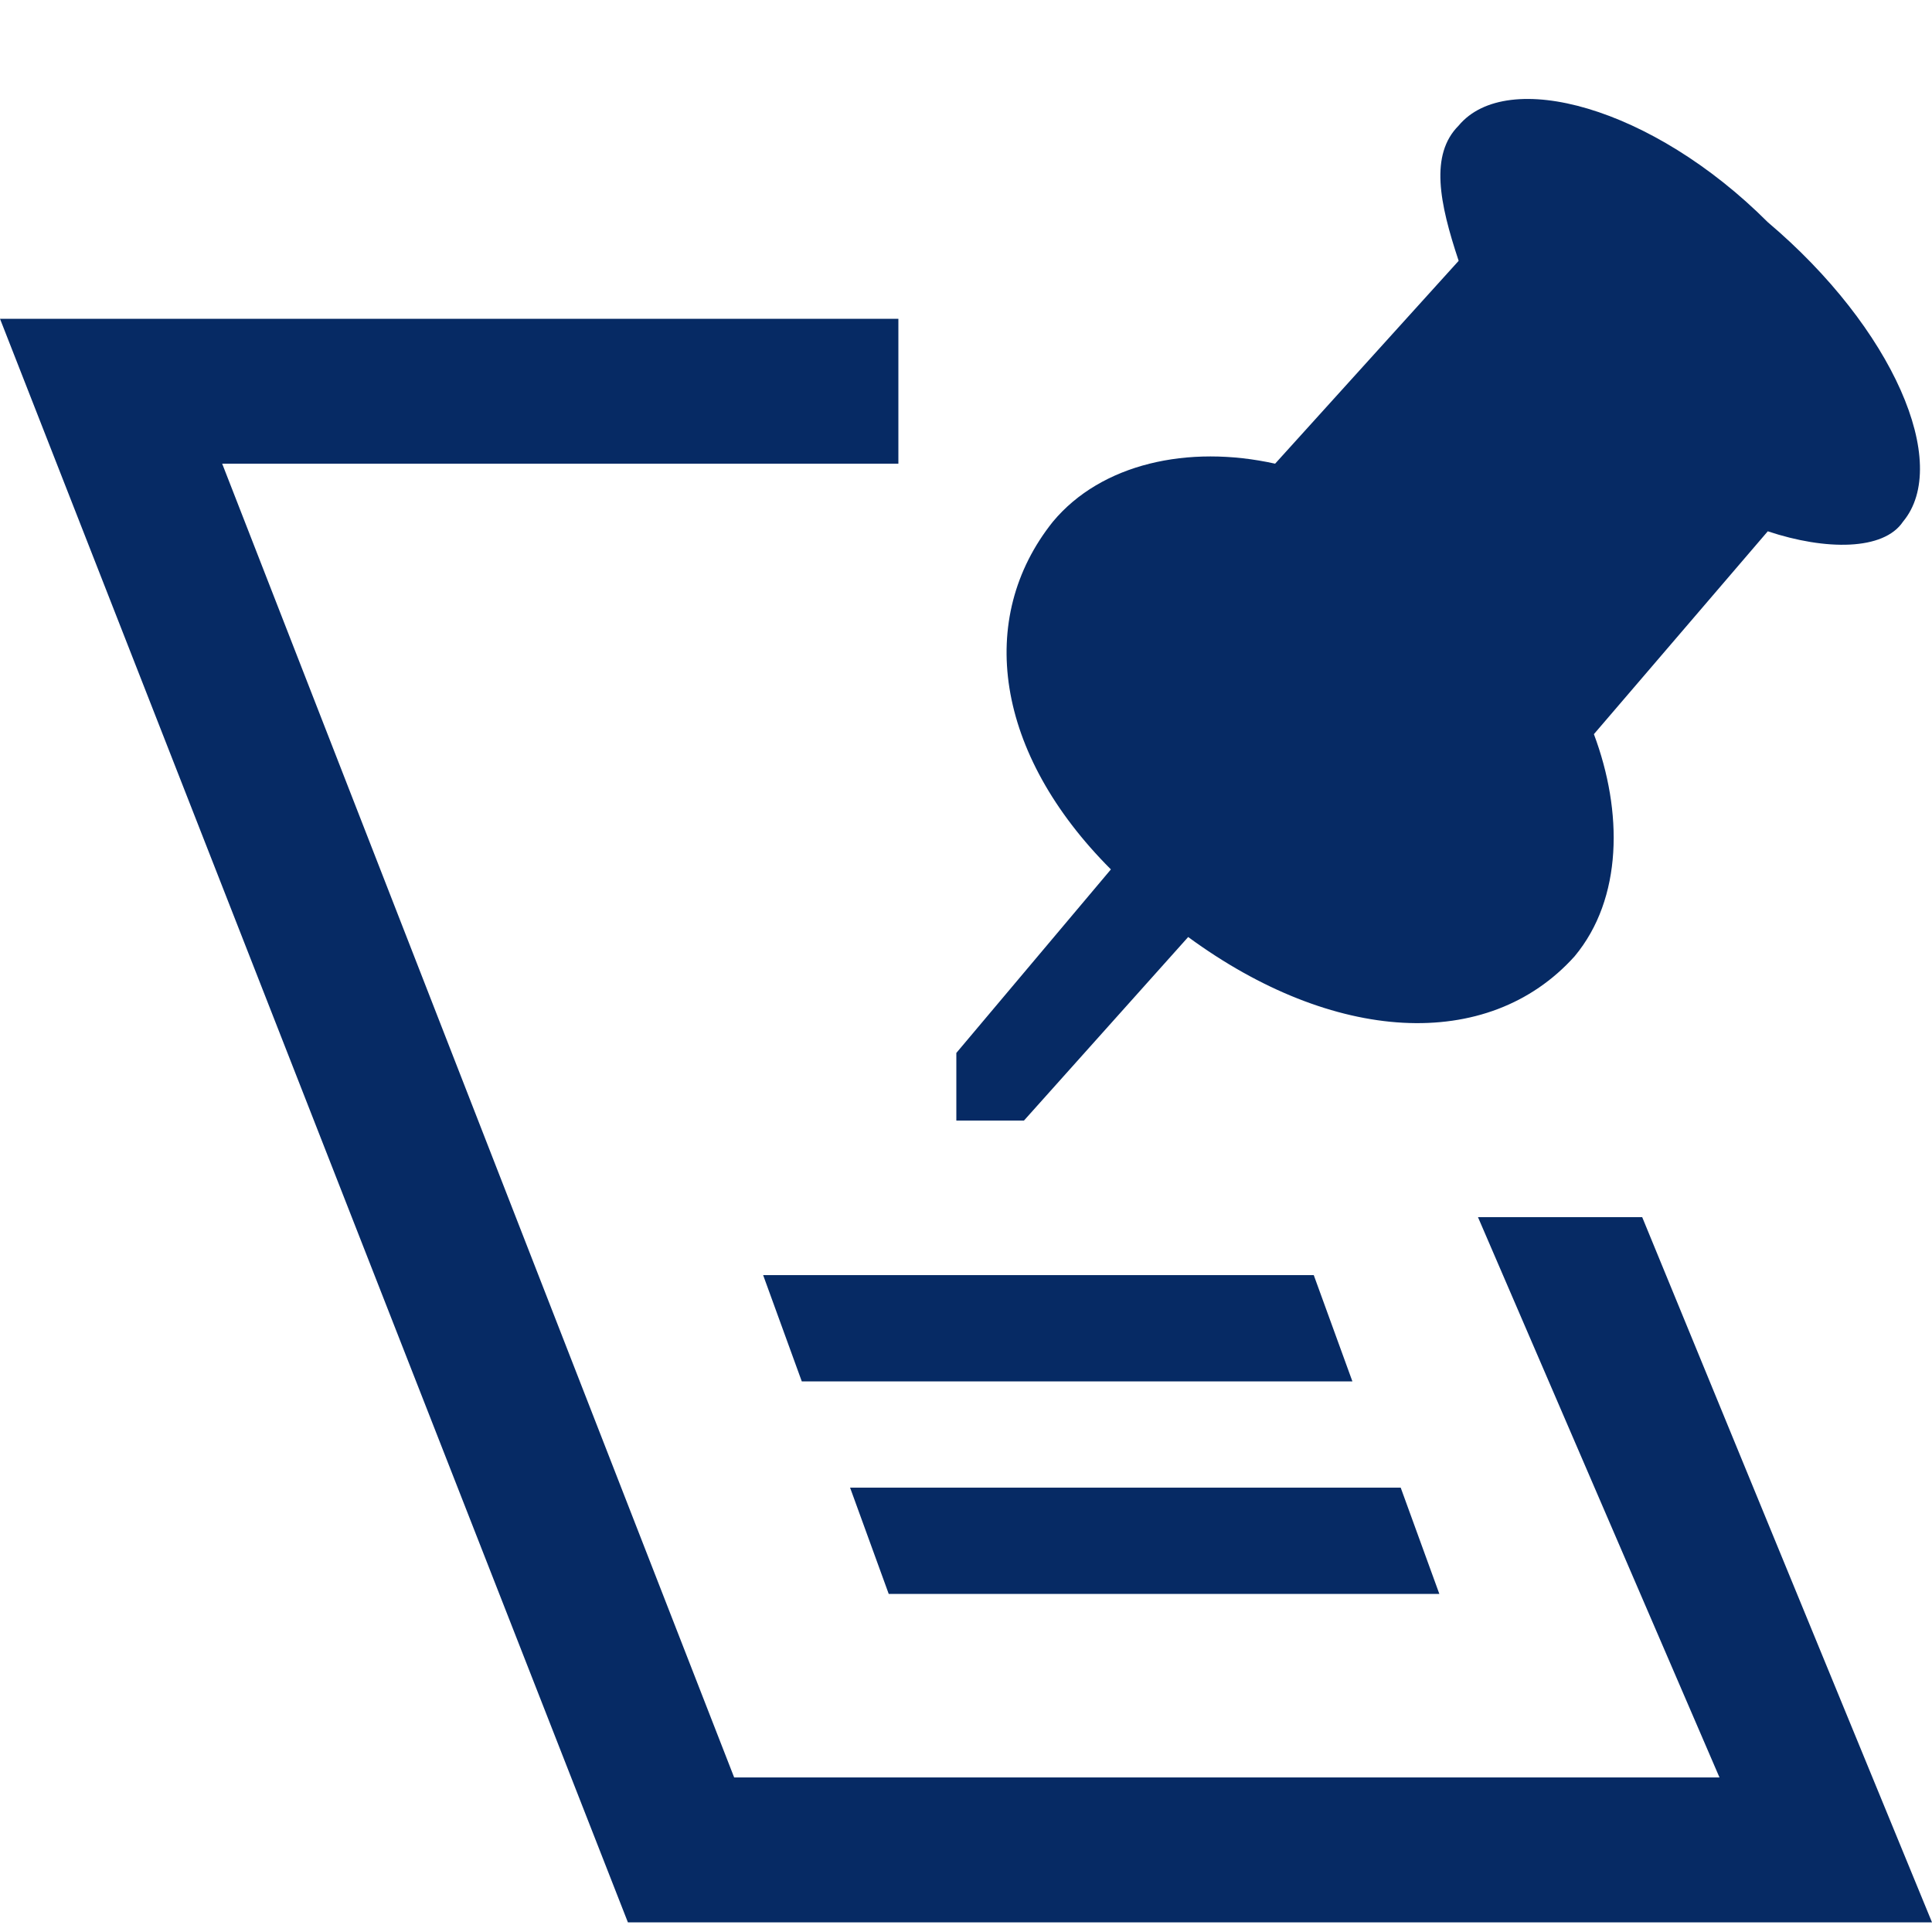
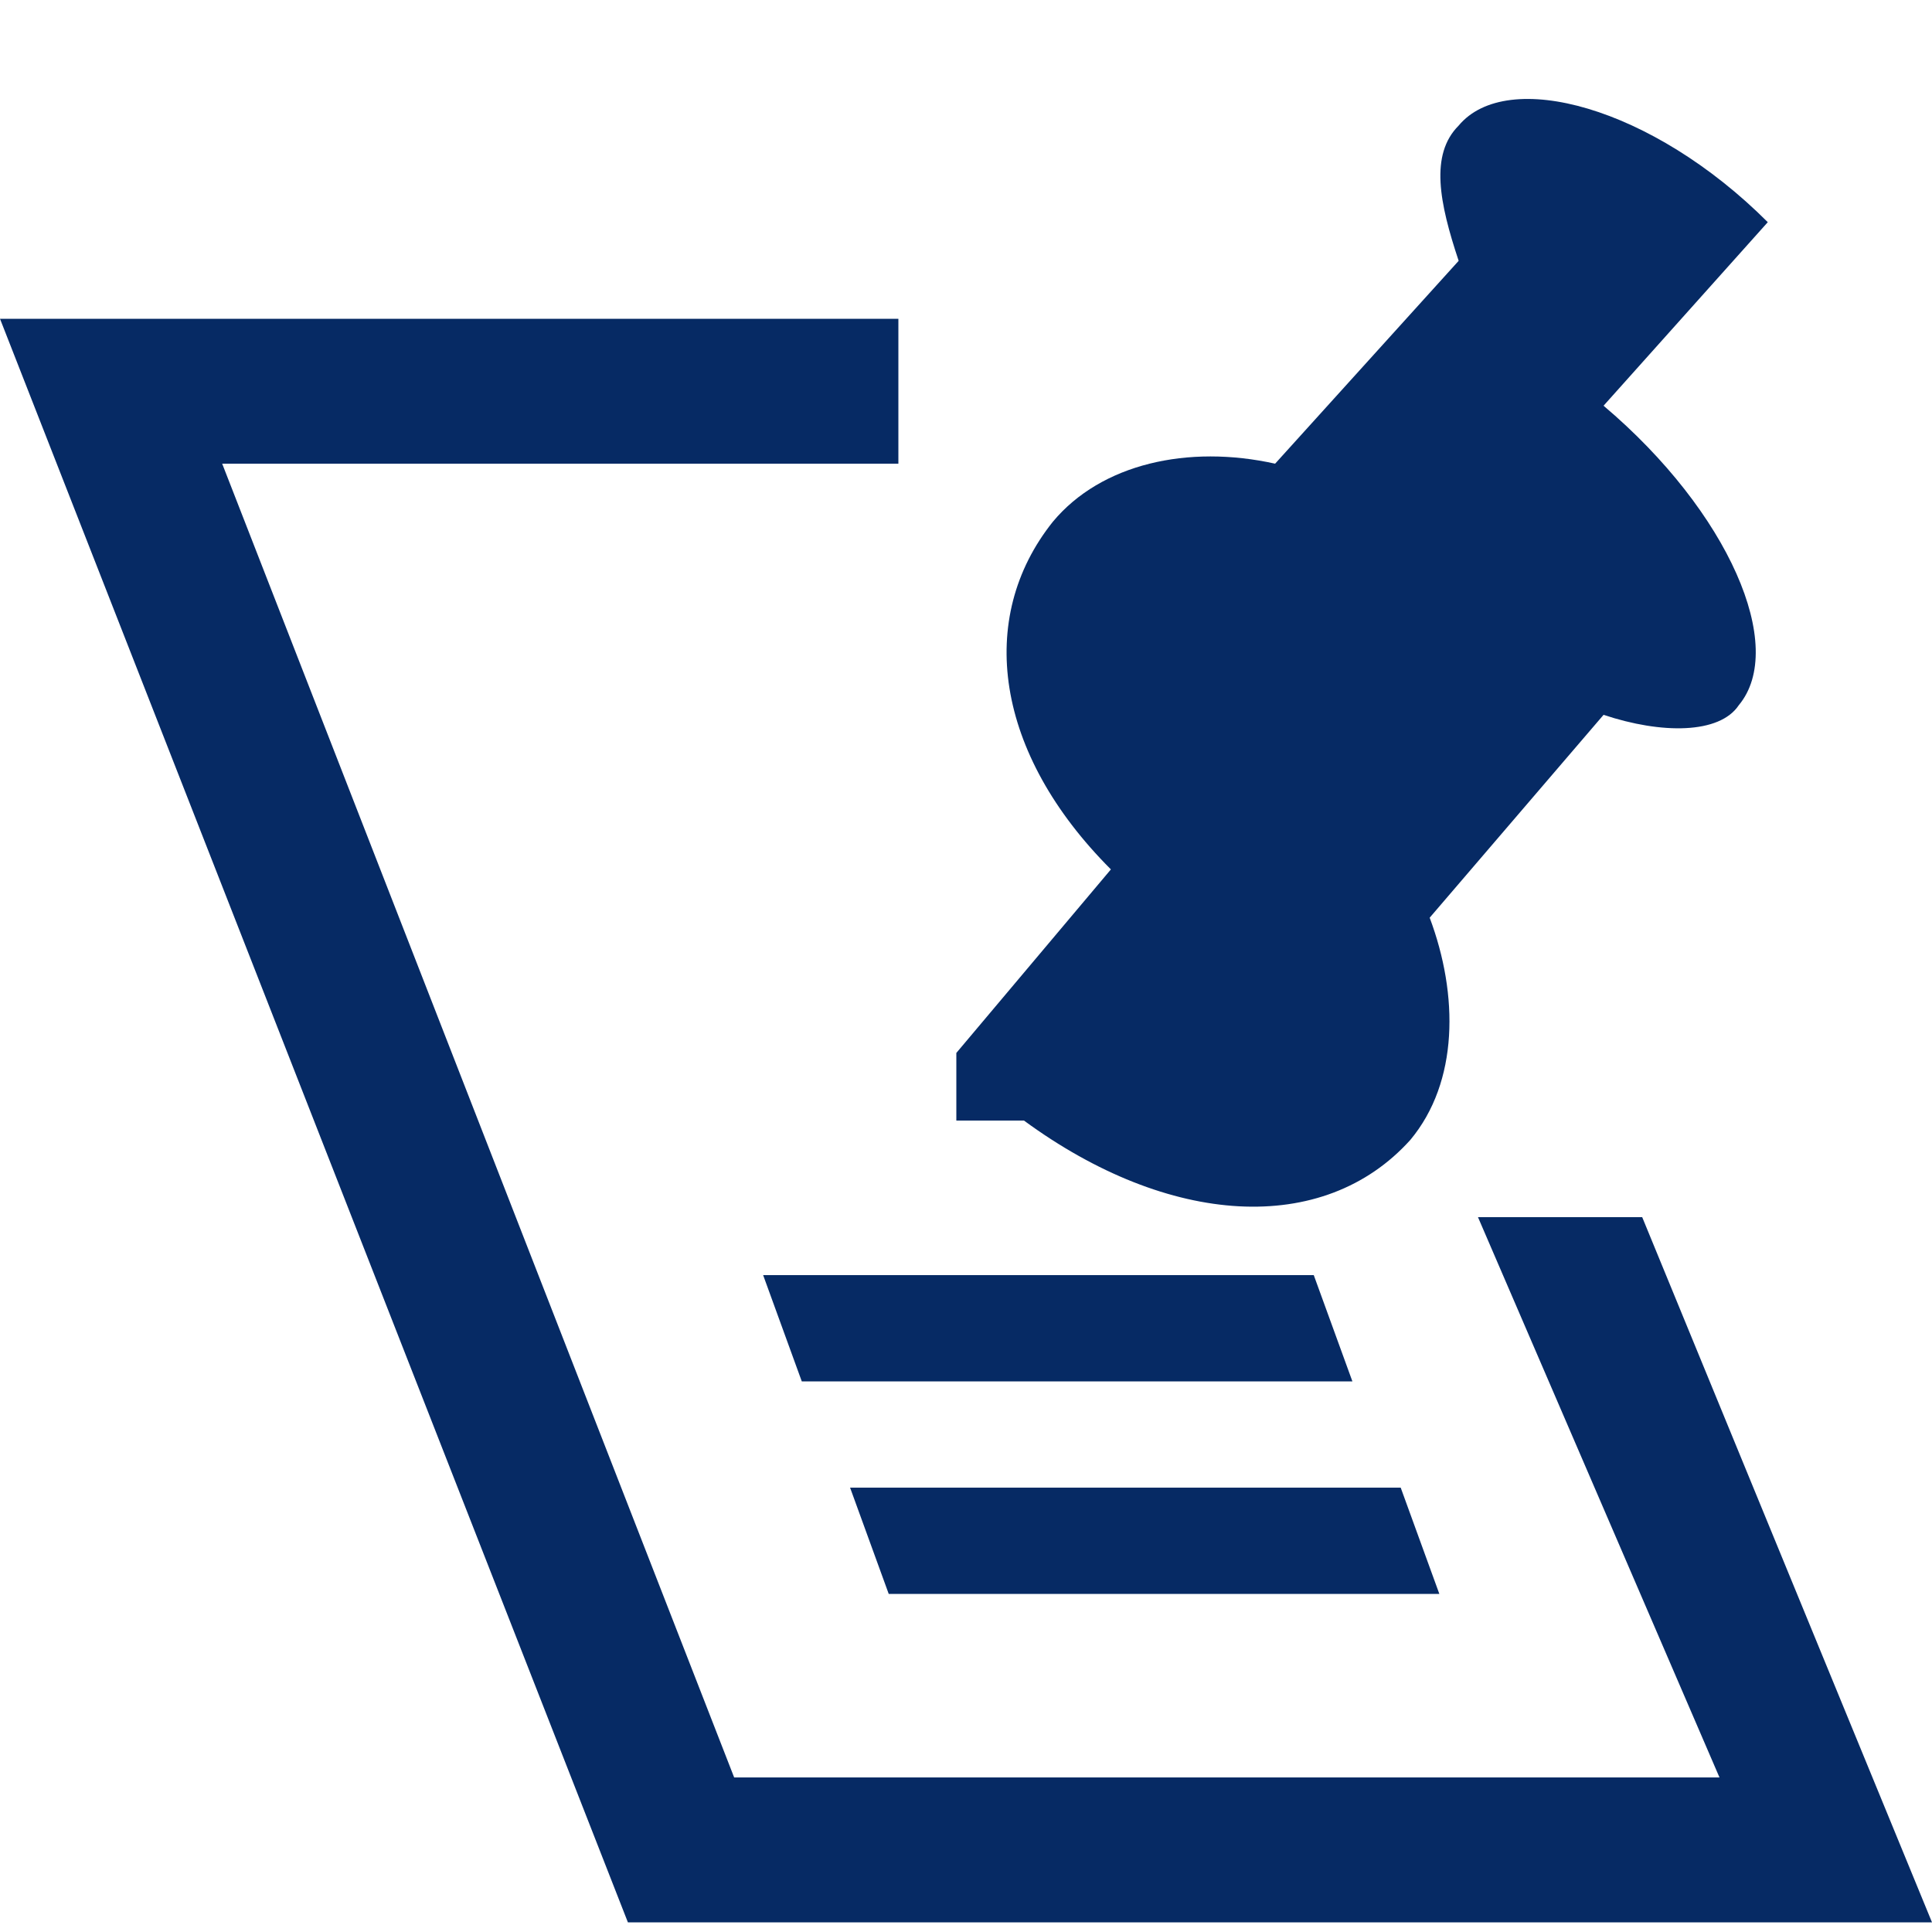
<svg xmlns="http://www.w3.org/2000/svg" id="Layer_1" version="1.1" viewBox="0 0 20 20">
-   <path d="M13.6,13.2h-5.7l.4,1.1h5.7l-.4-1.1ZM14.5,15.4h-5.7l.4,1.1h5.7l-.4-1.1ZM18.3,2.3c-1.2-1.2-2.7-1.6-3.2-1-.3.3-.2.8,0,1.4l-1.9,2.1c-.9-.2-1.8,0-2.3.6-.8,1-.6,2.4.6,3.6l-1.6,1.9v.7h.7l1.7-1.9c1.5,1.1,3.1,1.2,4,.2.5-.6.5-1.5.2-2.3l1.8-2.1c.6.2,1.2.2,1.4-.1.5-.6-.1-2-1.4-3.1ZM20,19.9H6.5L0,3.3h9.3v1.5H2.3l5.3,13.6h10.2l-2.5-5.8h1.7l3,7.3Z" fill="#062a64" />
+   <path d="M13.6,13.2h-5.7l.4,1.1h5.7l-.4-1.1ZM14.5,15.4h-5.7l.4,1.1h5.7l-.4-1.1ZM18.3,2.3c-1.2-1.2-2.7-1.6-3.2-1-.3.3-.2.8,0,1.4l-1.9,2.1c-.9-.2-1.8,0-2.3.6-.8,1-.6,2.4.6,3.6l-1.6,1.9v.7h.7c1.5,1.1,3.1,1.2,4,.2.5-.6.5-1.5.2-2.3l1.8-2.1c.6.2,1.2.2,1.4-.1.5-.6-.1-2-1.4-3.1ZM20,19.9H6.5L0,3.3h9.3v1.5H2.3l5.3,13.6h10.2l-2.5-5.8h1.7l3,7.3Z" fill="#062a64" />
</svg>